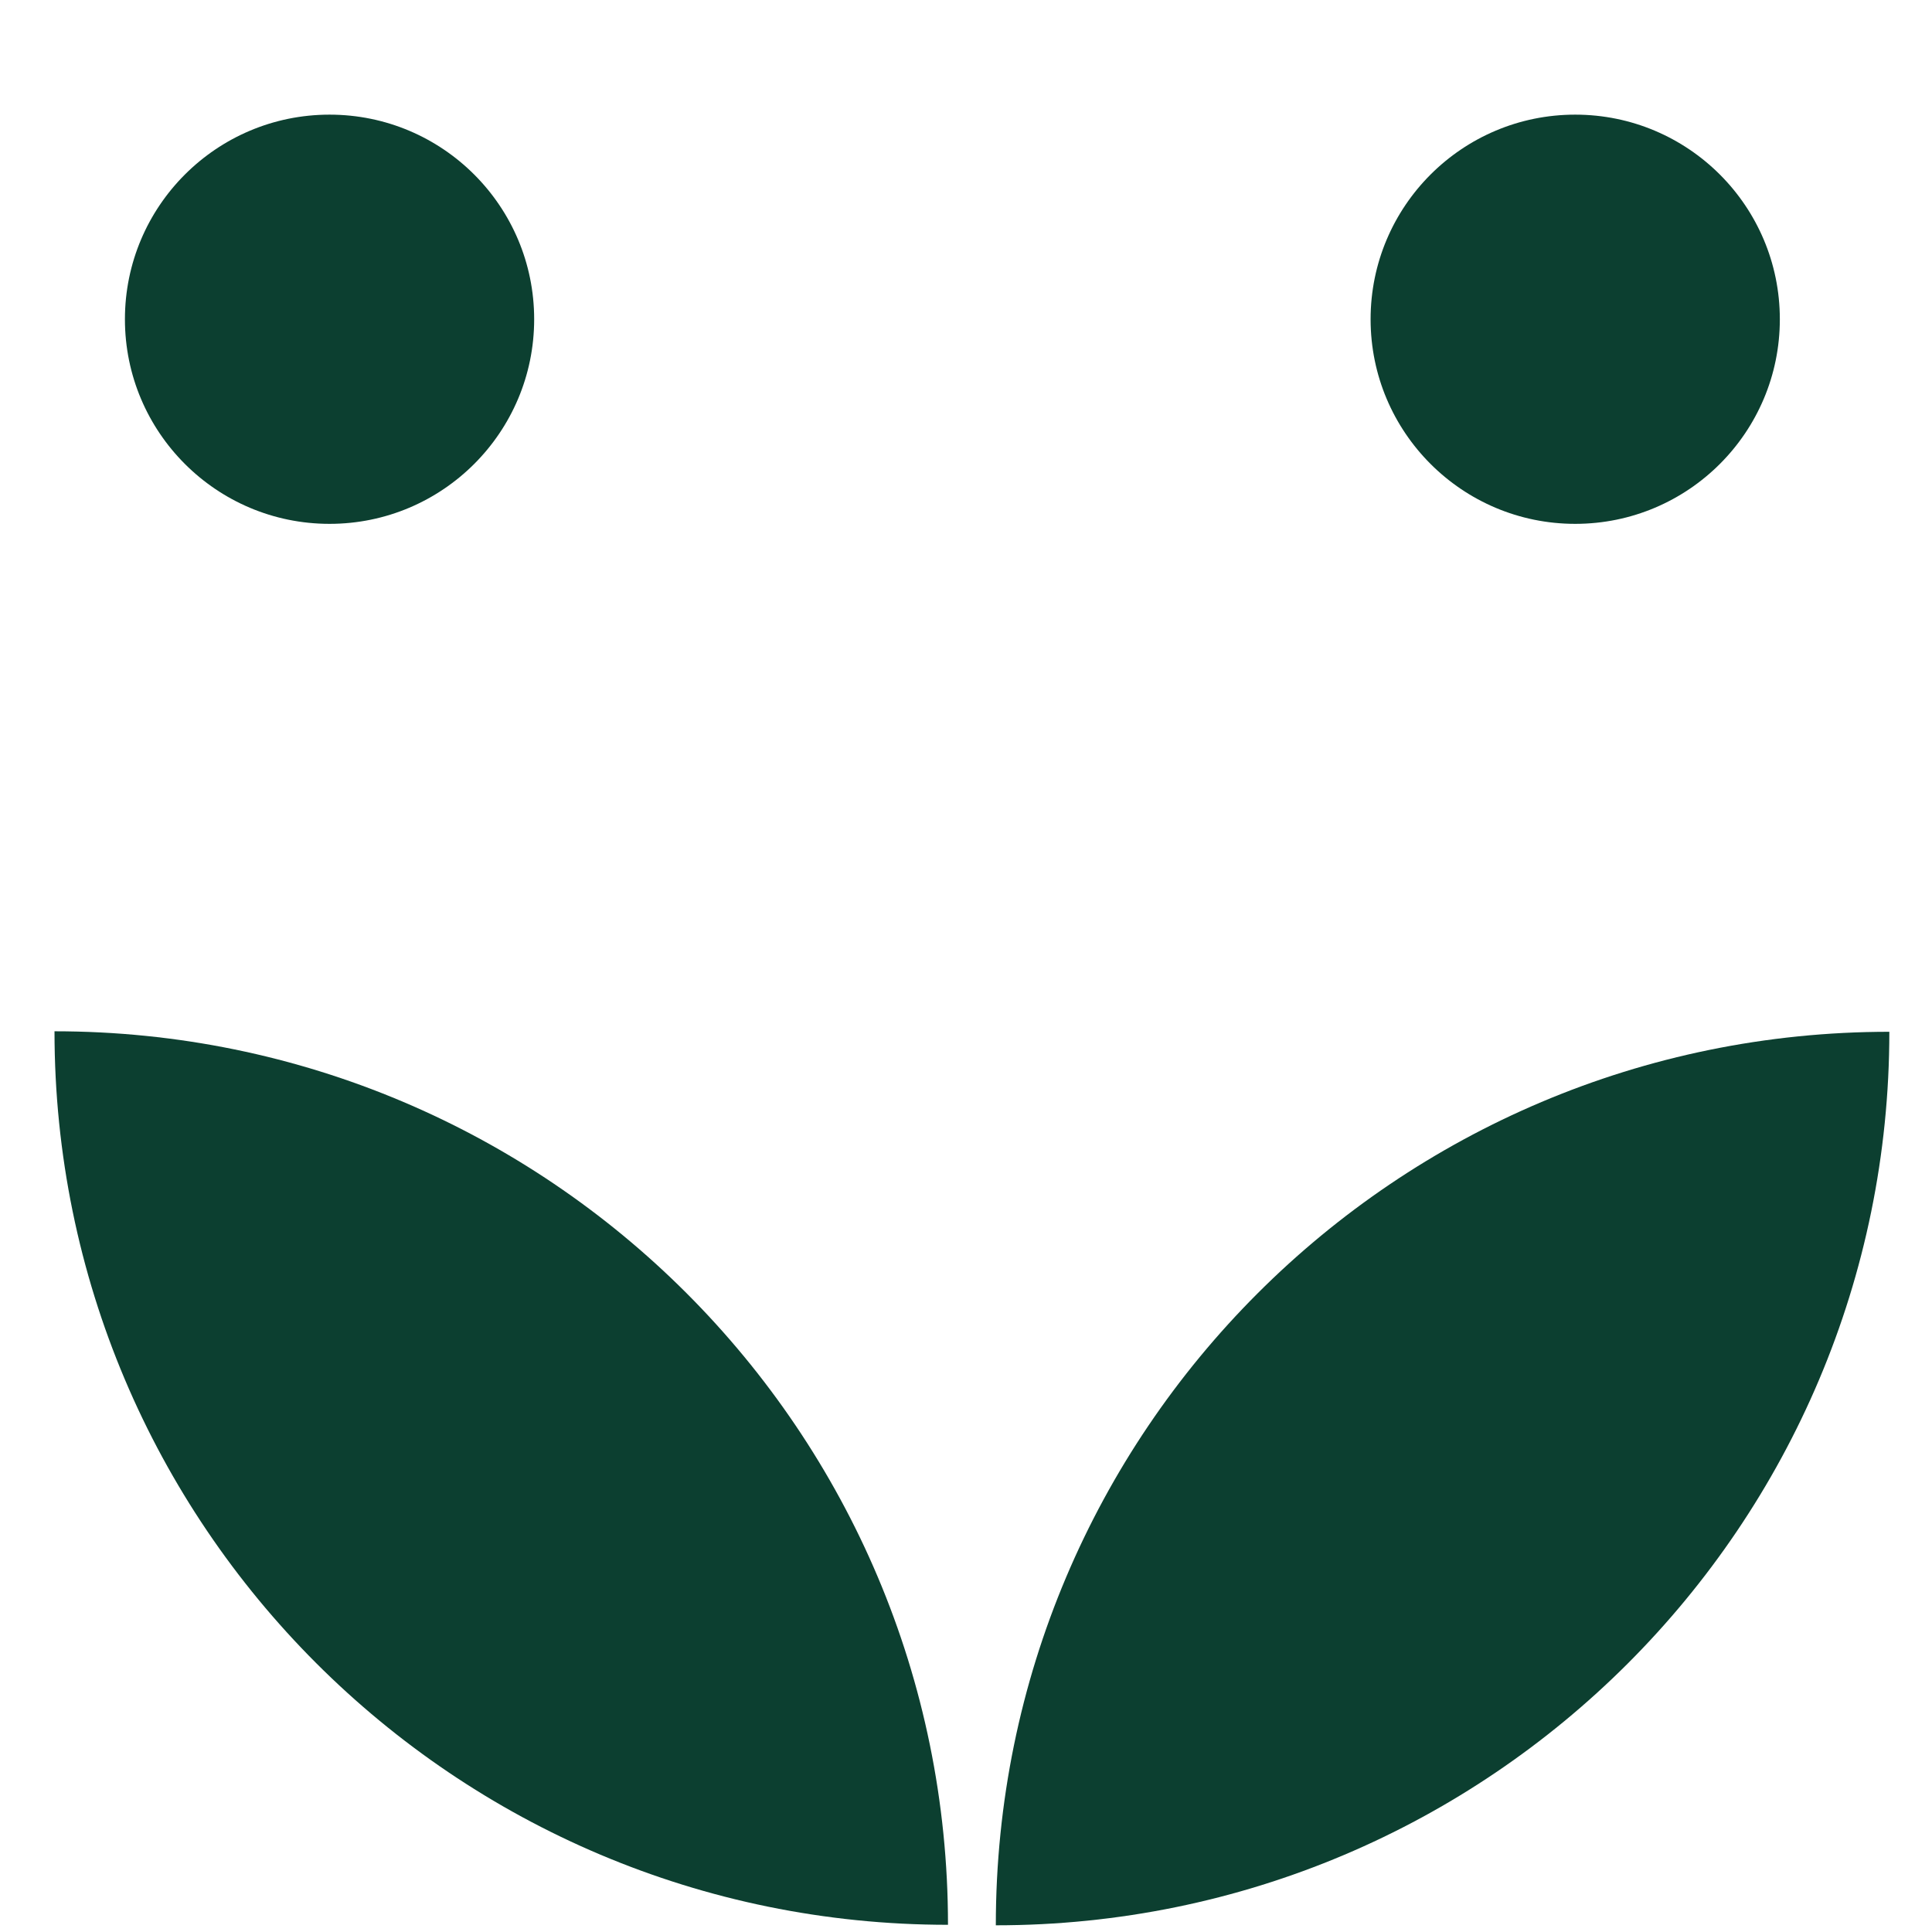
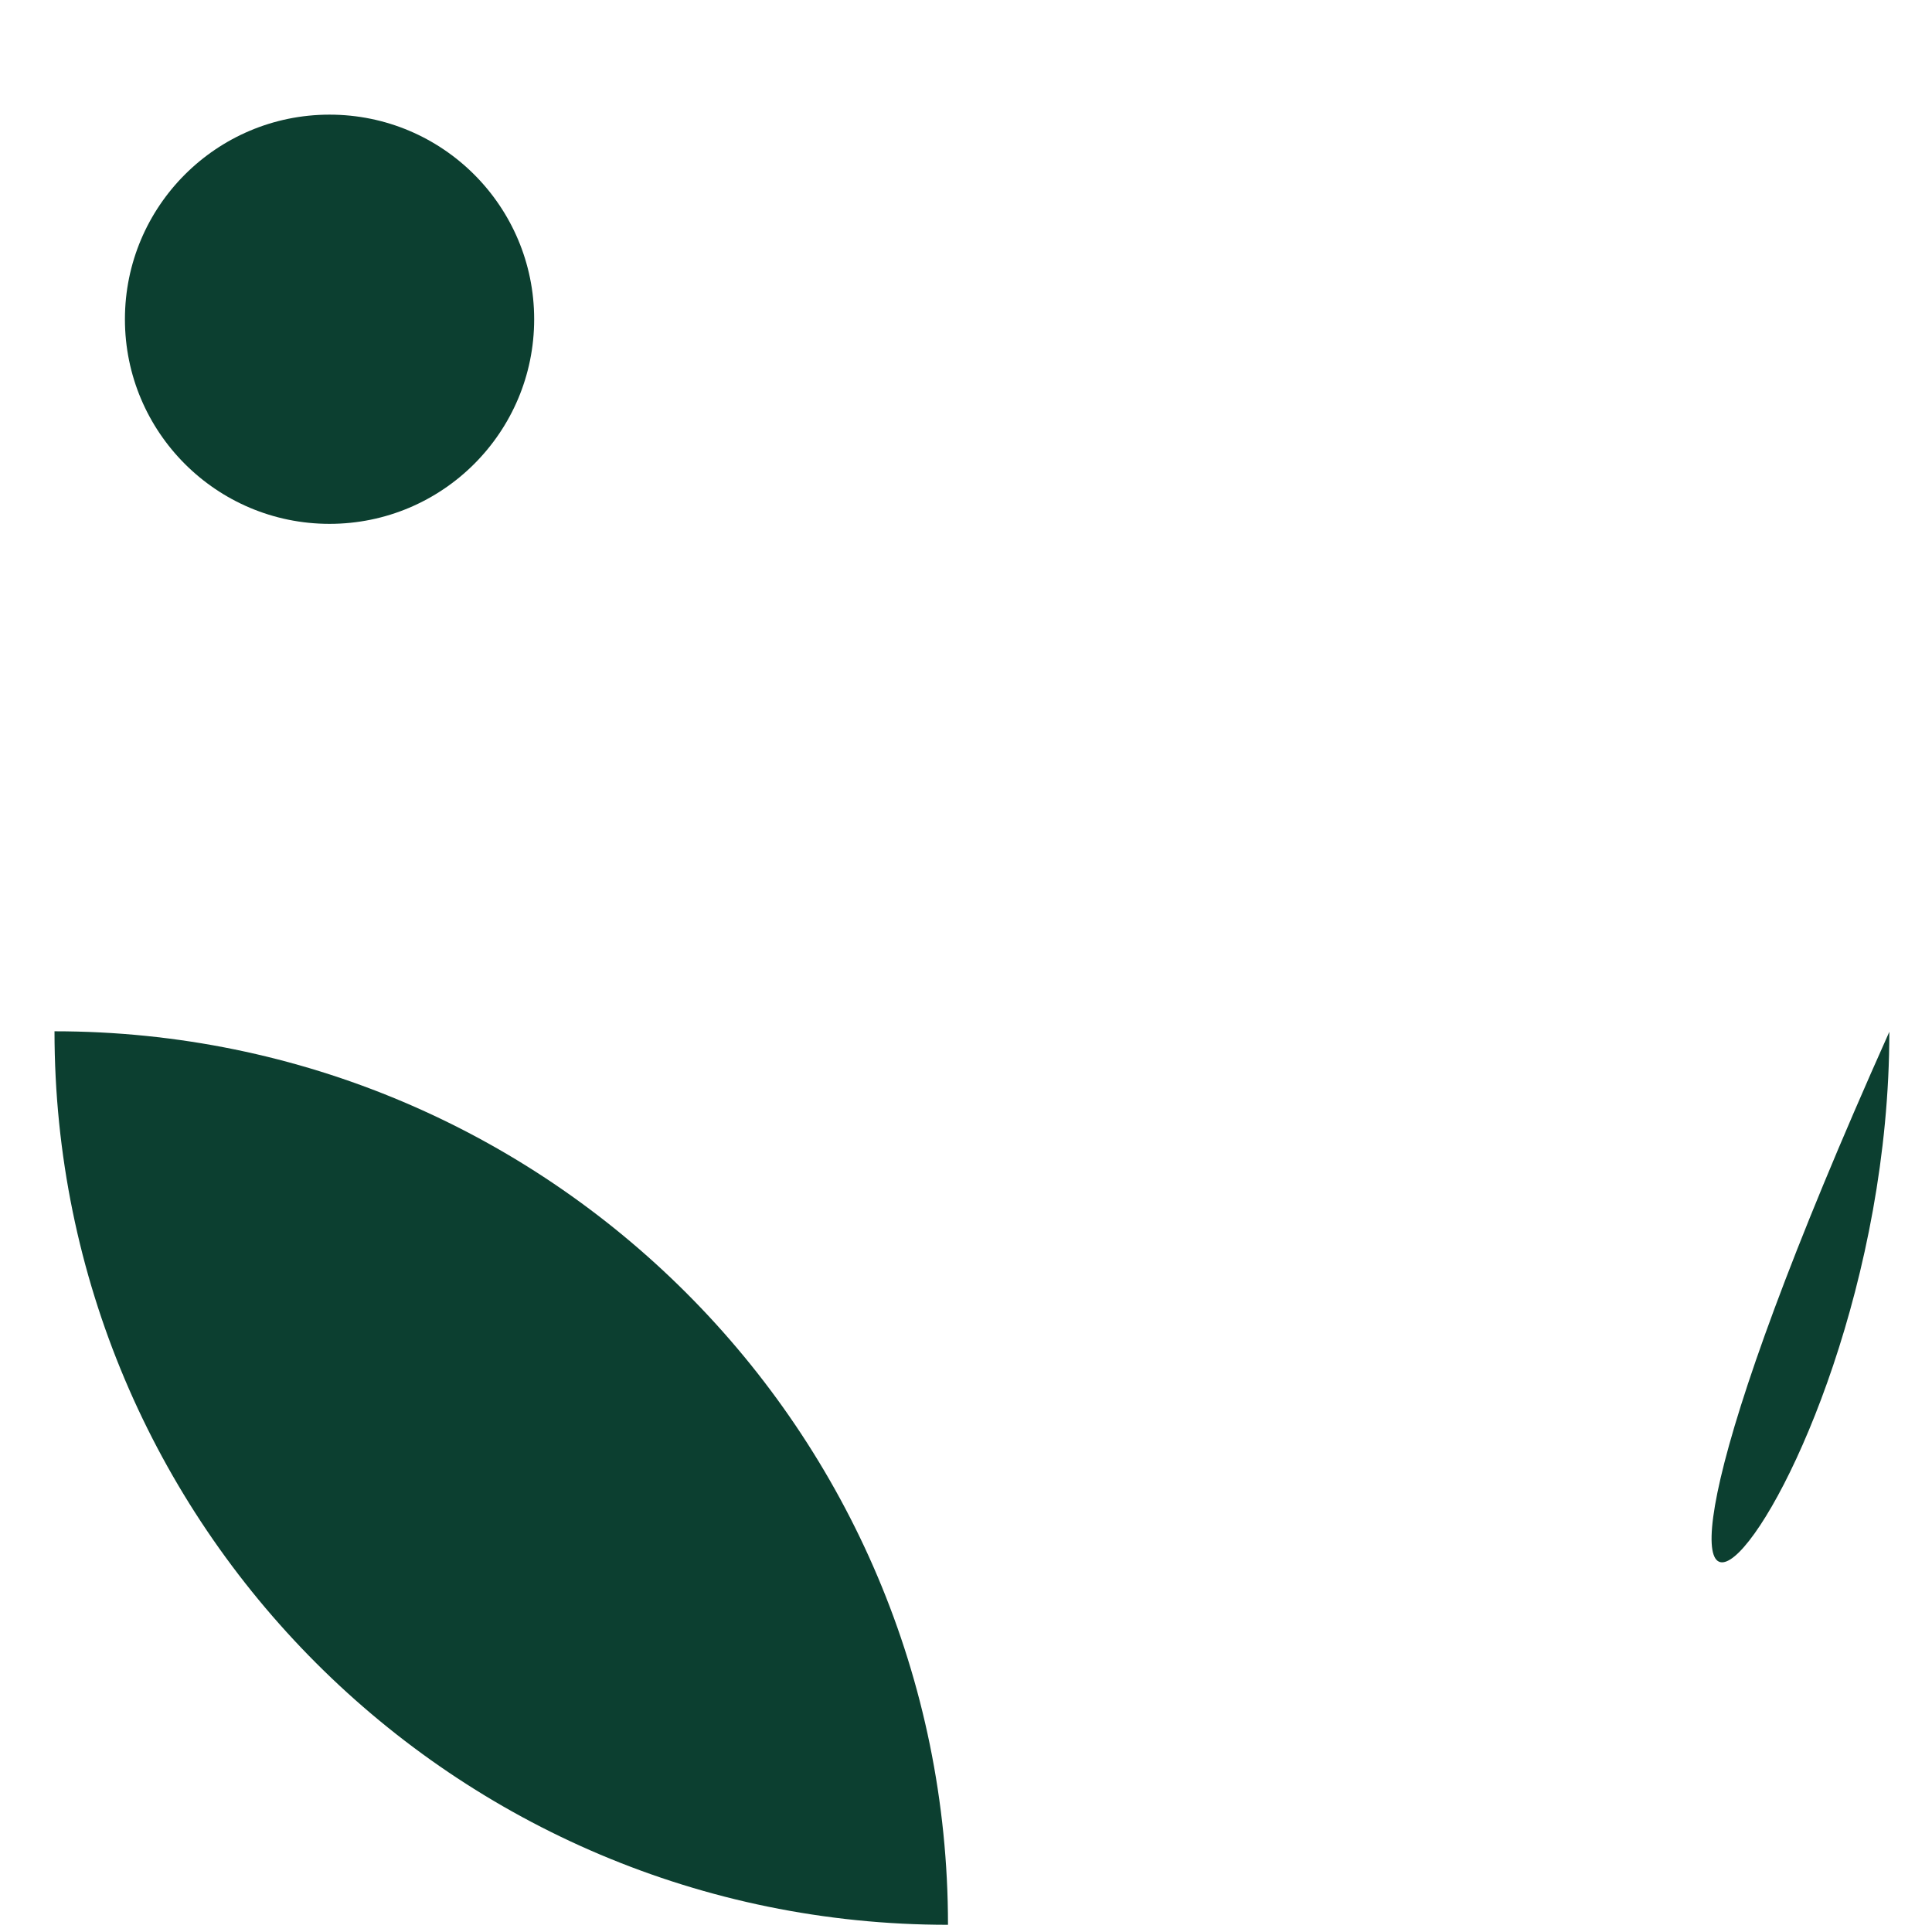
<svg xmlns="http://www.w3.org/2000/svg" fill="none" viewBox="0 0 62 62" height="62" width="62">
  <path fill="#0C3F30" d="M30.422 61.769C30.422 45.93 17.587 33.095 1.749 33.095C1.749 48.933 14.584 61.769 30.422 61.769Z" />
-   <path fill="#0C3F30" d="M60.631 33.111C44.792 33.111 31.957 45.947 31.957 61.785C47.795 61.785 60.631 48.95 60.631 33.111Z" />
+   <path fill="#0C3F30" d="M60.631 33.111C47.795 61.785 60.631 48.95 60.631 33.111Z" />
  <path fill="#0C3F30" d="M10.575 16.811C14.202 16.811 17.142 13.871 17.142 10.245C17.142 6.619 14.202 3.679 10.575 3.679C6.949 3.679 4.009 6.619 4.009 10.245C4.009 13.871 6.949 16.811 10.575 16.811Z" />
-   <path fill="#0C3F30" d="M50.55 16.811C54.177 16.811 57.117 13.871 57.117 10.245C57.117 6.619 54.177 3.679 50.55 3.679C46.924 3.679 43.984 6.619 43.984 10.245C43.984 13.871 46.924 16.811 50.55 16.811Z" />
</svg>